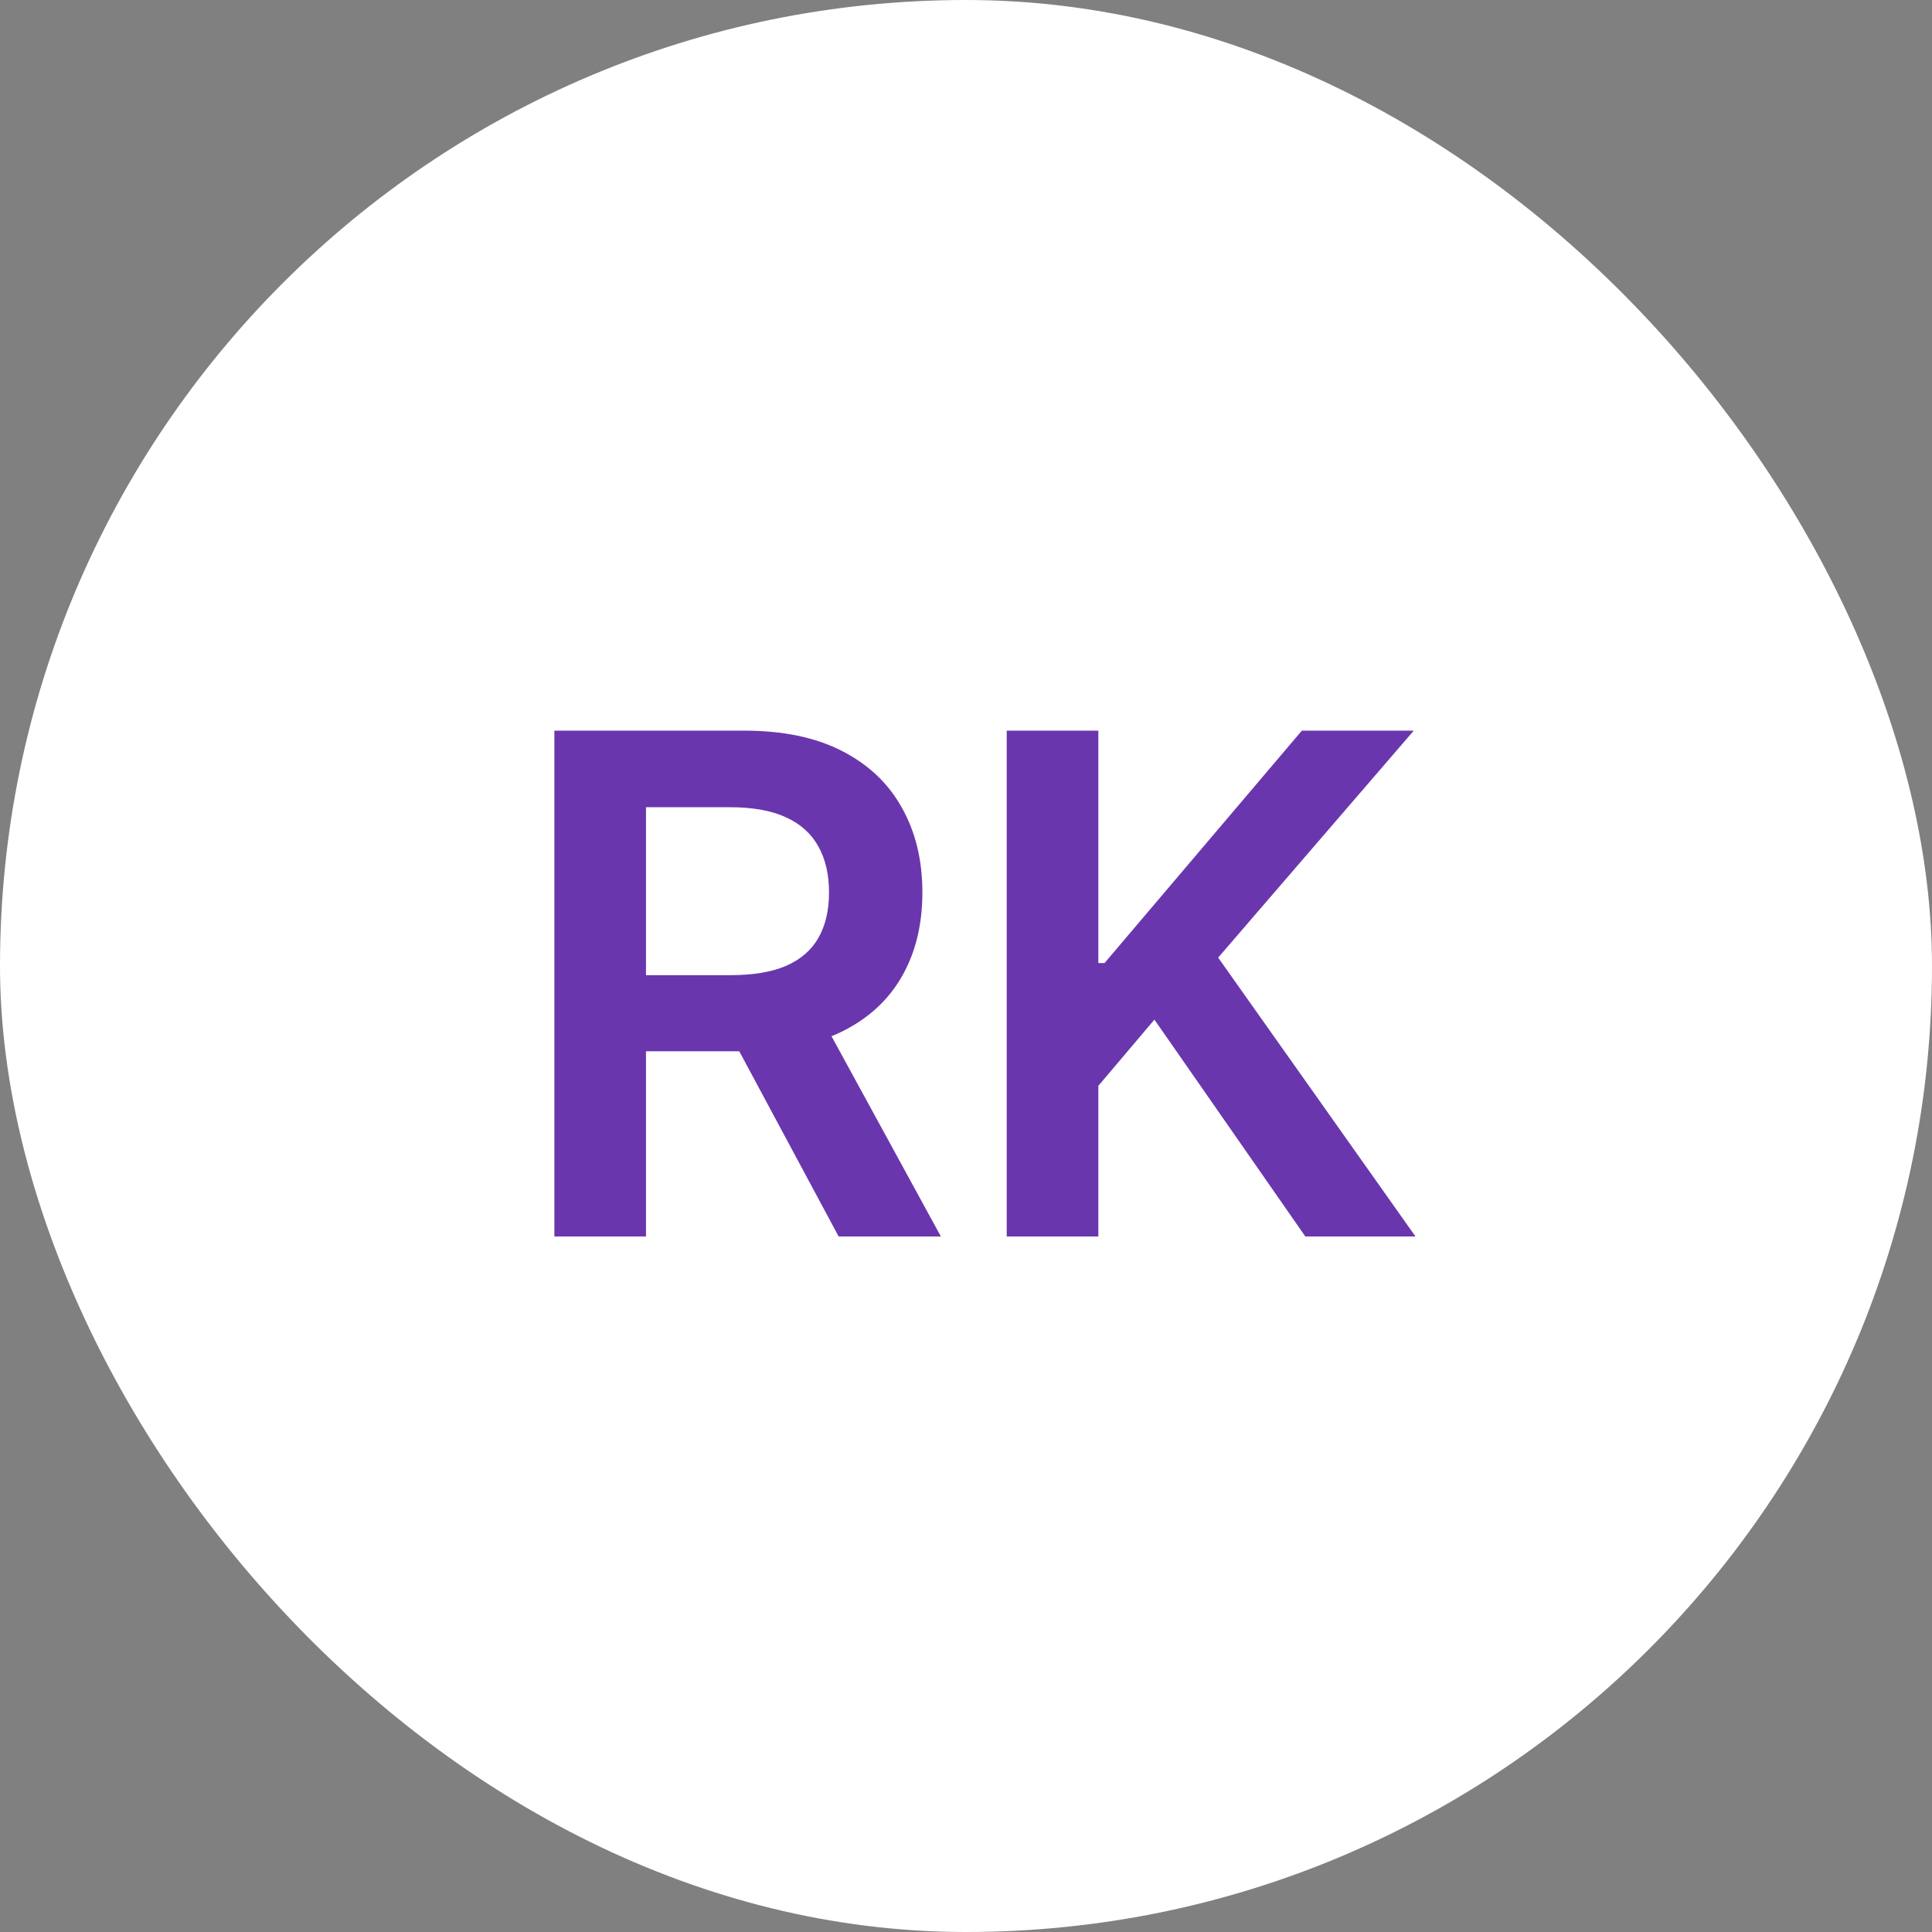
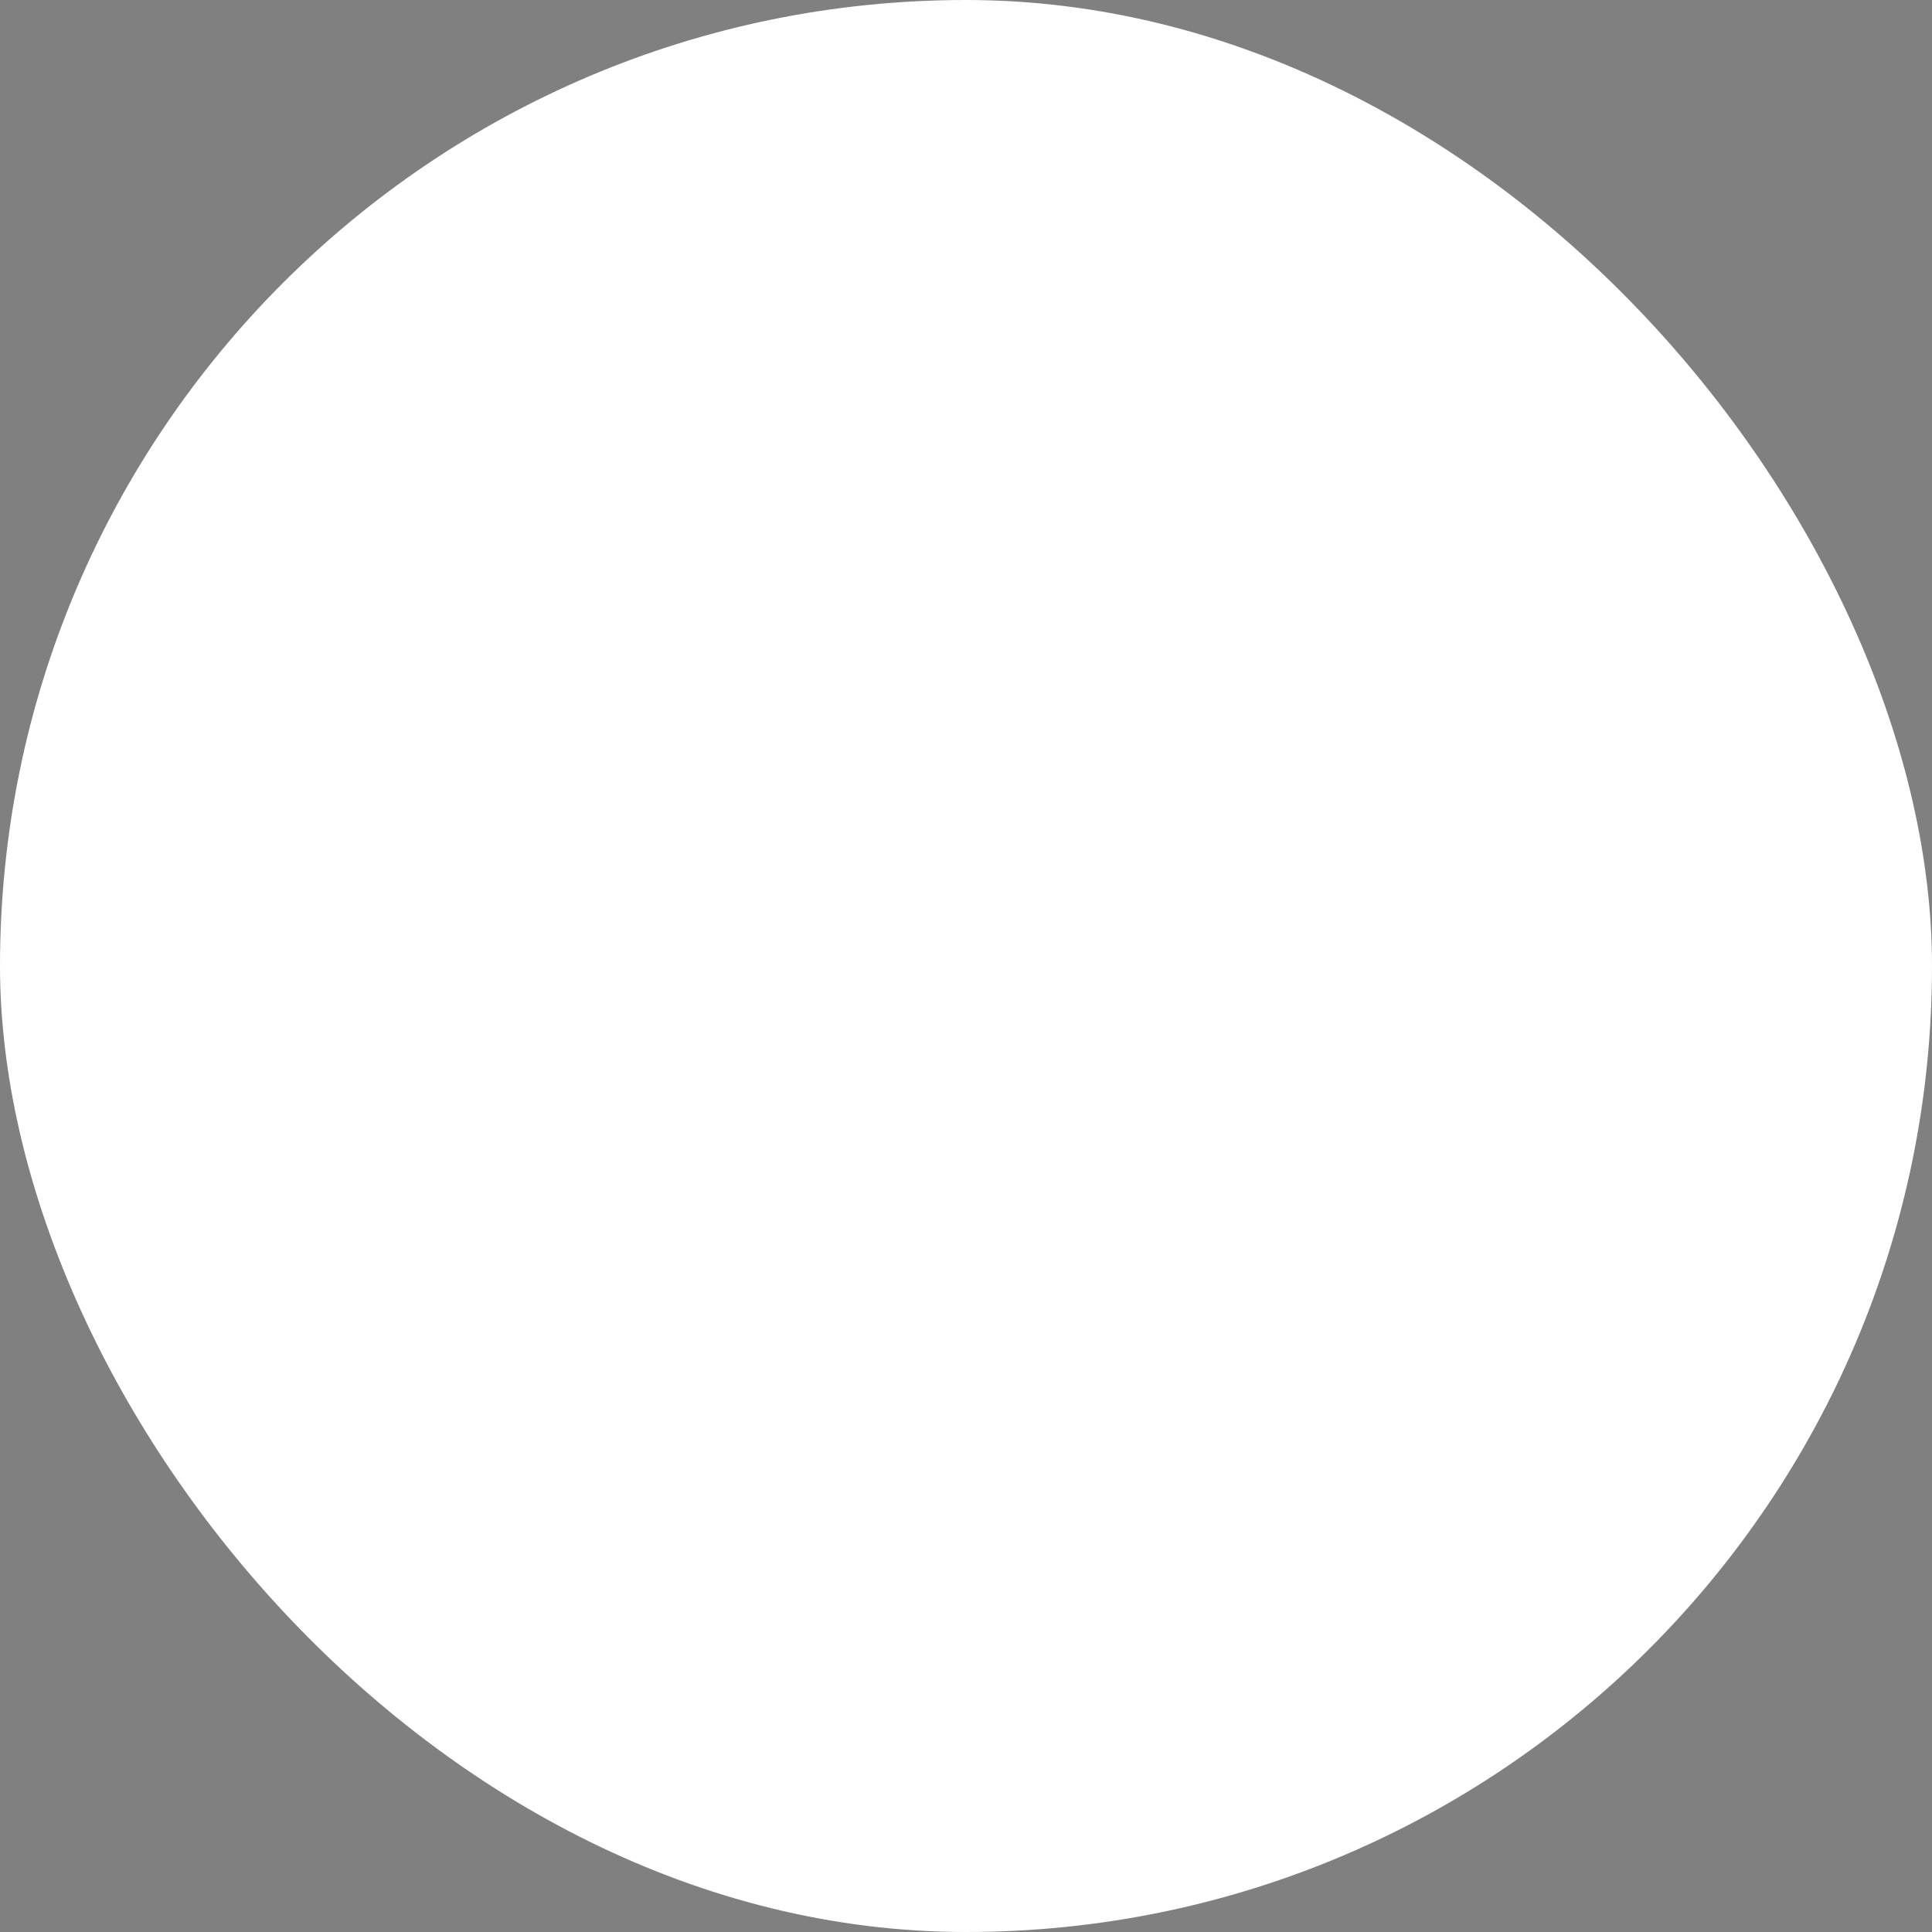
<svg xmlns="http://www.w3.org/2000/svg" width="50" height="50" viewBox="0 0 50 50" fill="none">
  <rect x="0" y="0" width="50" height="50" fill="#808080" stroke="none" />
  <rect width="50" height="50" rx="25" fill="white" />
-   <path d="M14.347 32V18.909H19.256C20.262 18.909 21.105 19.084 21.787 19.433C22.473 19.783 22.991 20.273 23.34 20.903C23.694 21.53 23.871 22.261 23.871 23.096C23.871 23.935 23.692 24.664 23.334 25.282C22.98 25.896 22.458 26.371 21.768 26.707C21.078 27.04 20.23 27.206 19.224 27.206H15.727V25.237H18.904C19.492 25.237 19.974 25.156 20.349 24.994C20.724 24.828 21.001 24.587 21.18 24.272C21.363 23.952 21.455 23.56 21.455 23.096C21.455 22.631 21.363 22.235 21.18 21.907C20.997 21.575 20.718 21.323 20.343 21.153C19.968 20.978 19.484 20.891 18.892 20.891H16.718V32H14.347ZM21.11 26.068L24.35 32H21.704L18.521 26.068H21.11ZM26.054 32V18.909H28.425V24.924H28.585L33.692 18.909H36.588L31.526 24.783L36.633 32H33.782L29.876 26.388L28.425 28.101V32H26.054Z" fill="#6A36AE" />
</svg>